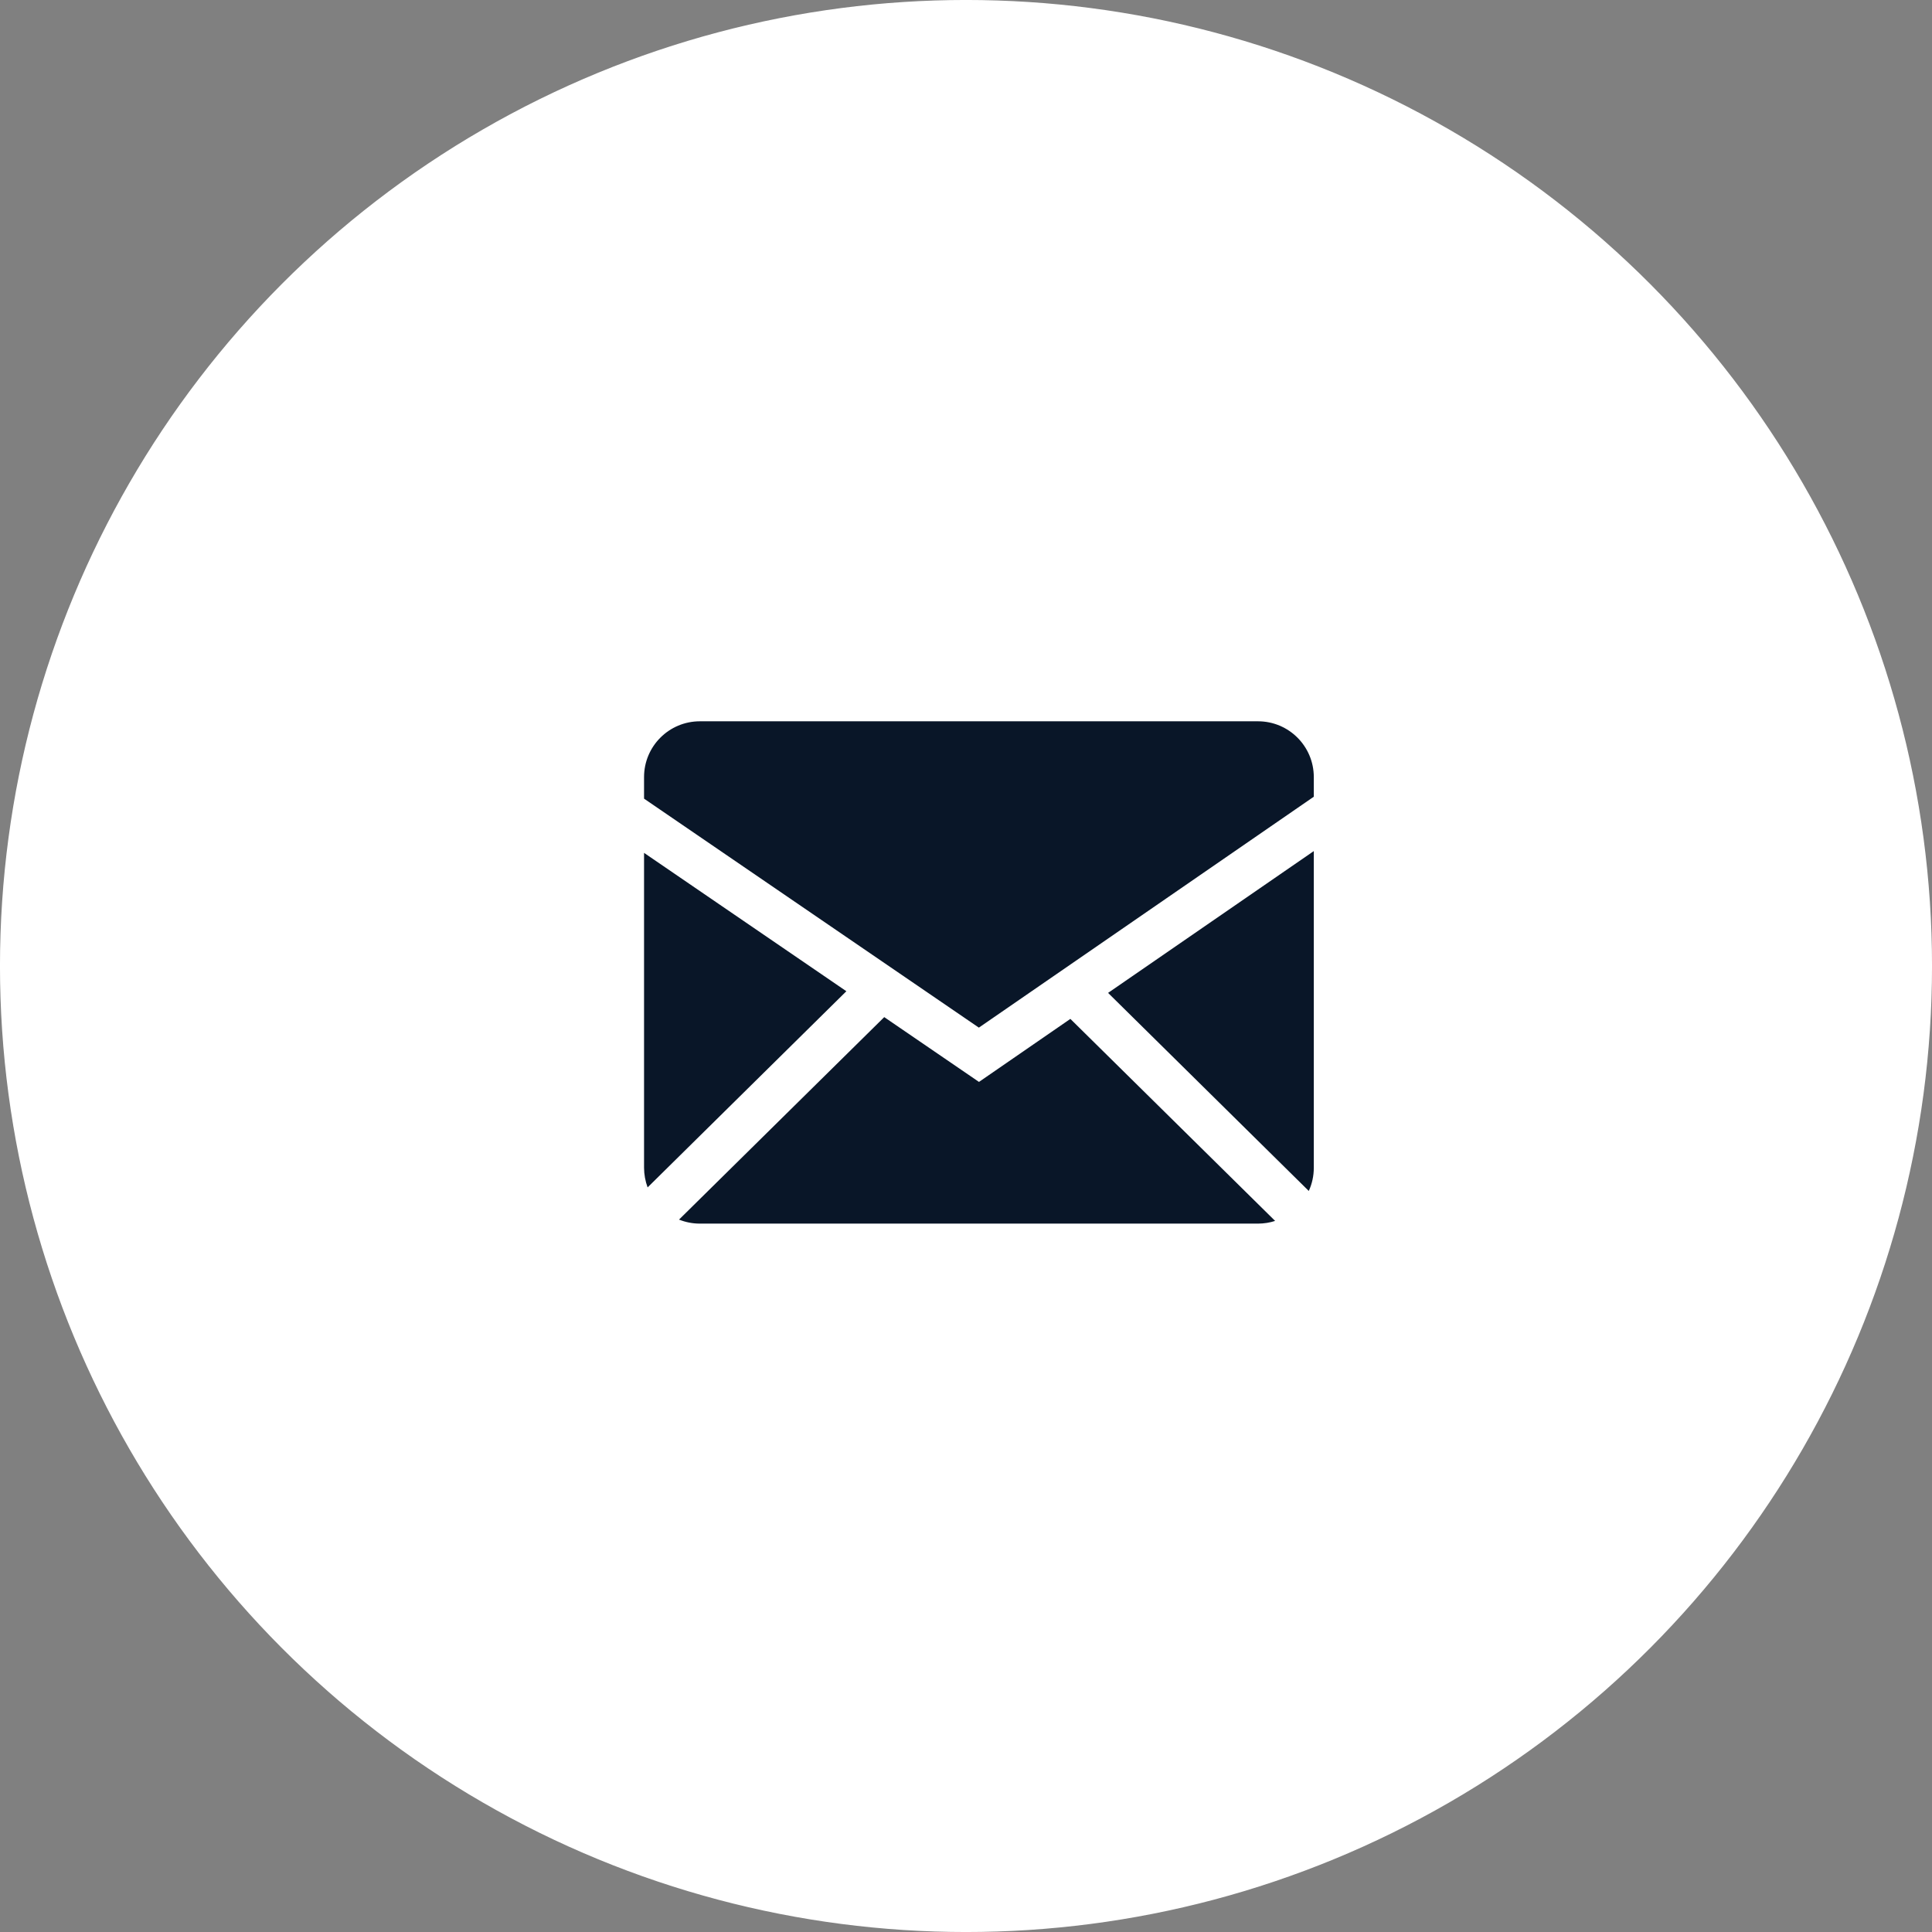
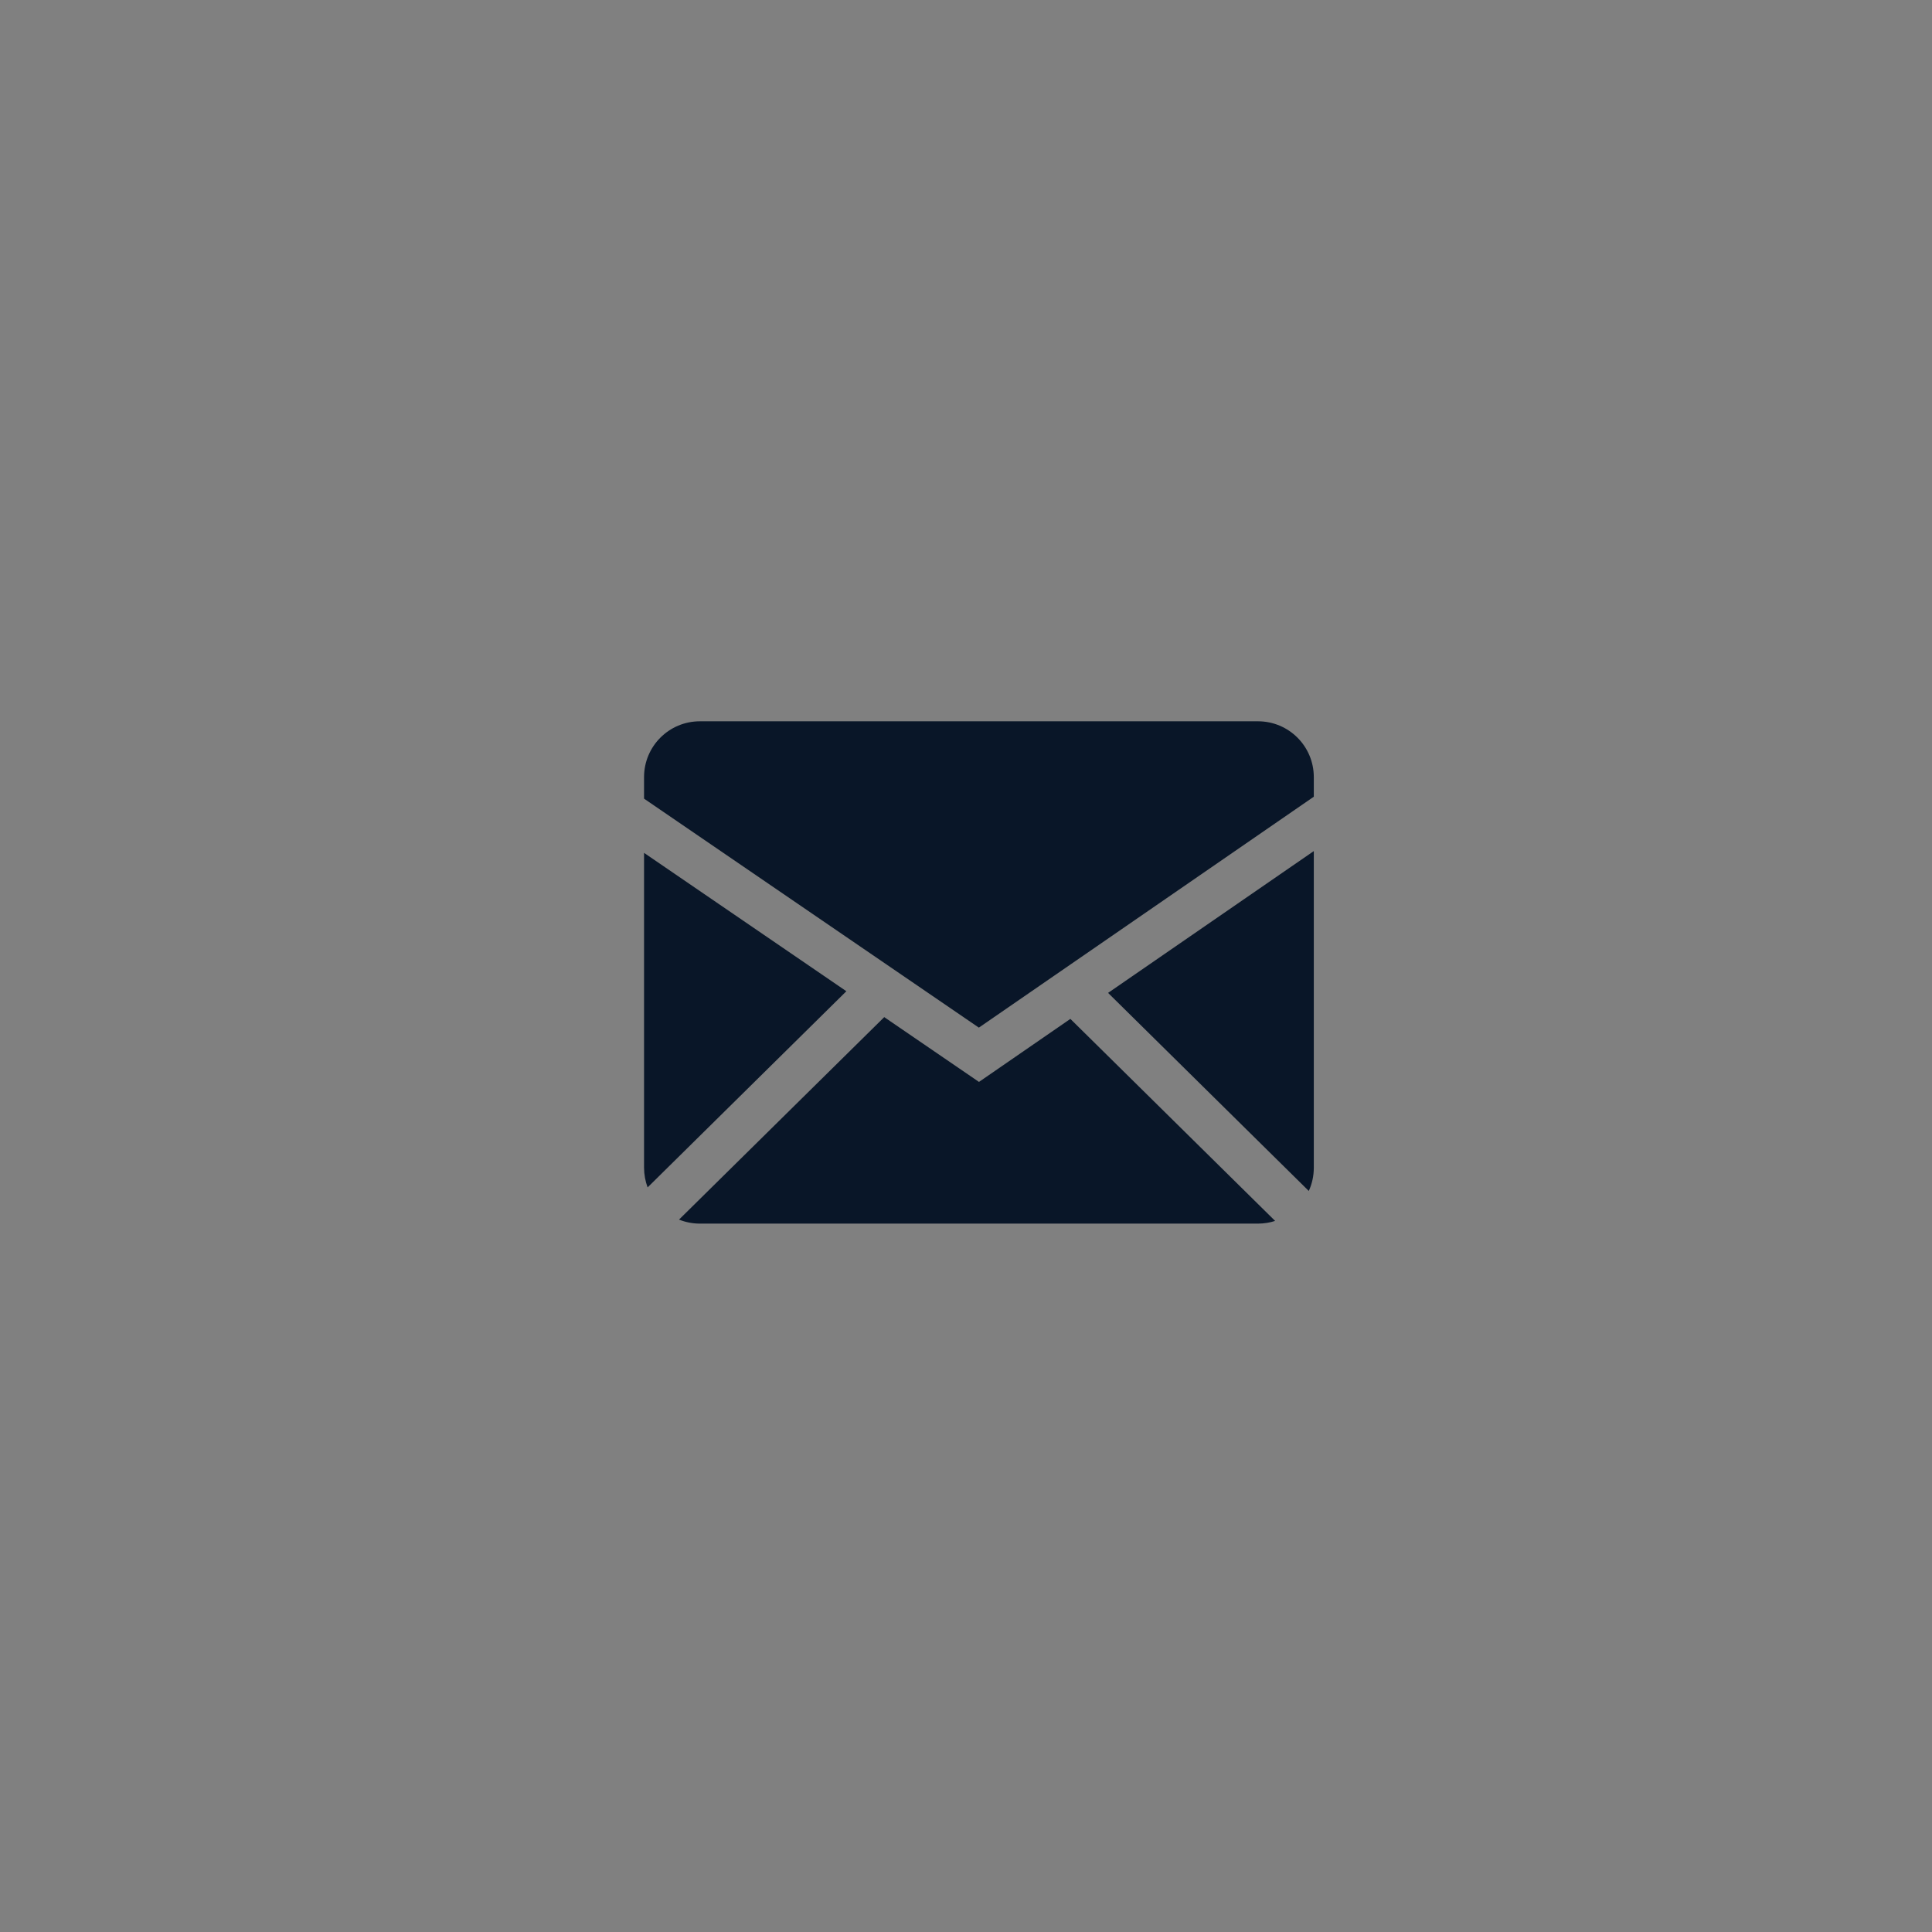
<svg xmlns="http://www.w3.org/2000/svg" width="50" height="50" viewBox="0 0 50 50" fill="none">
  <rect x="0" y="0" width="50" height="50" fill="#808080" stroke="none" />
-   <circle cx="25" cy="25" r="24.667" fill="white" stroke="white" stroke-width="0.667" />
  <path fill-rule="evenodd" clip-rule="evenodd" d="M22.884 26.323L25.336 28L27.701 26.369L33 31.597C32.861 31.643 32.713 31.666 32.557 31.667H18.113C17.922 31.667 17.74 31.63 17.573 31.563L22.884 26.323ZM34.001 22.026V30.222C34.001 30.436 33.955 30.639 33.871 30.822L28.677 25.696L34.001 22.026ZM16.668 22.072L21.904 25.653L16.76 30.73C16.7 30.567 16.669 30.395 16.668 30.222V22.072ZM32.557 18.667C33.354 18.667 34.001 19.313 34.001 20.111V20.619L25.333 26.595L16.668 20.669V20.111C16.668 19.314 17.314 18.667 18.113 18.667H32.557Z" fill="#091628" />
</svg>